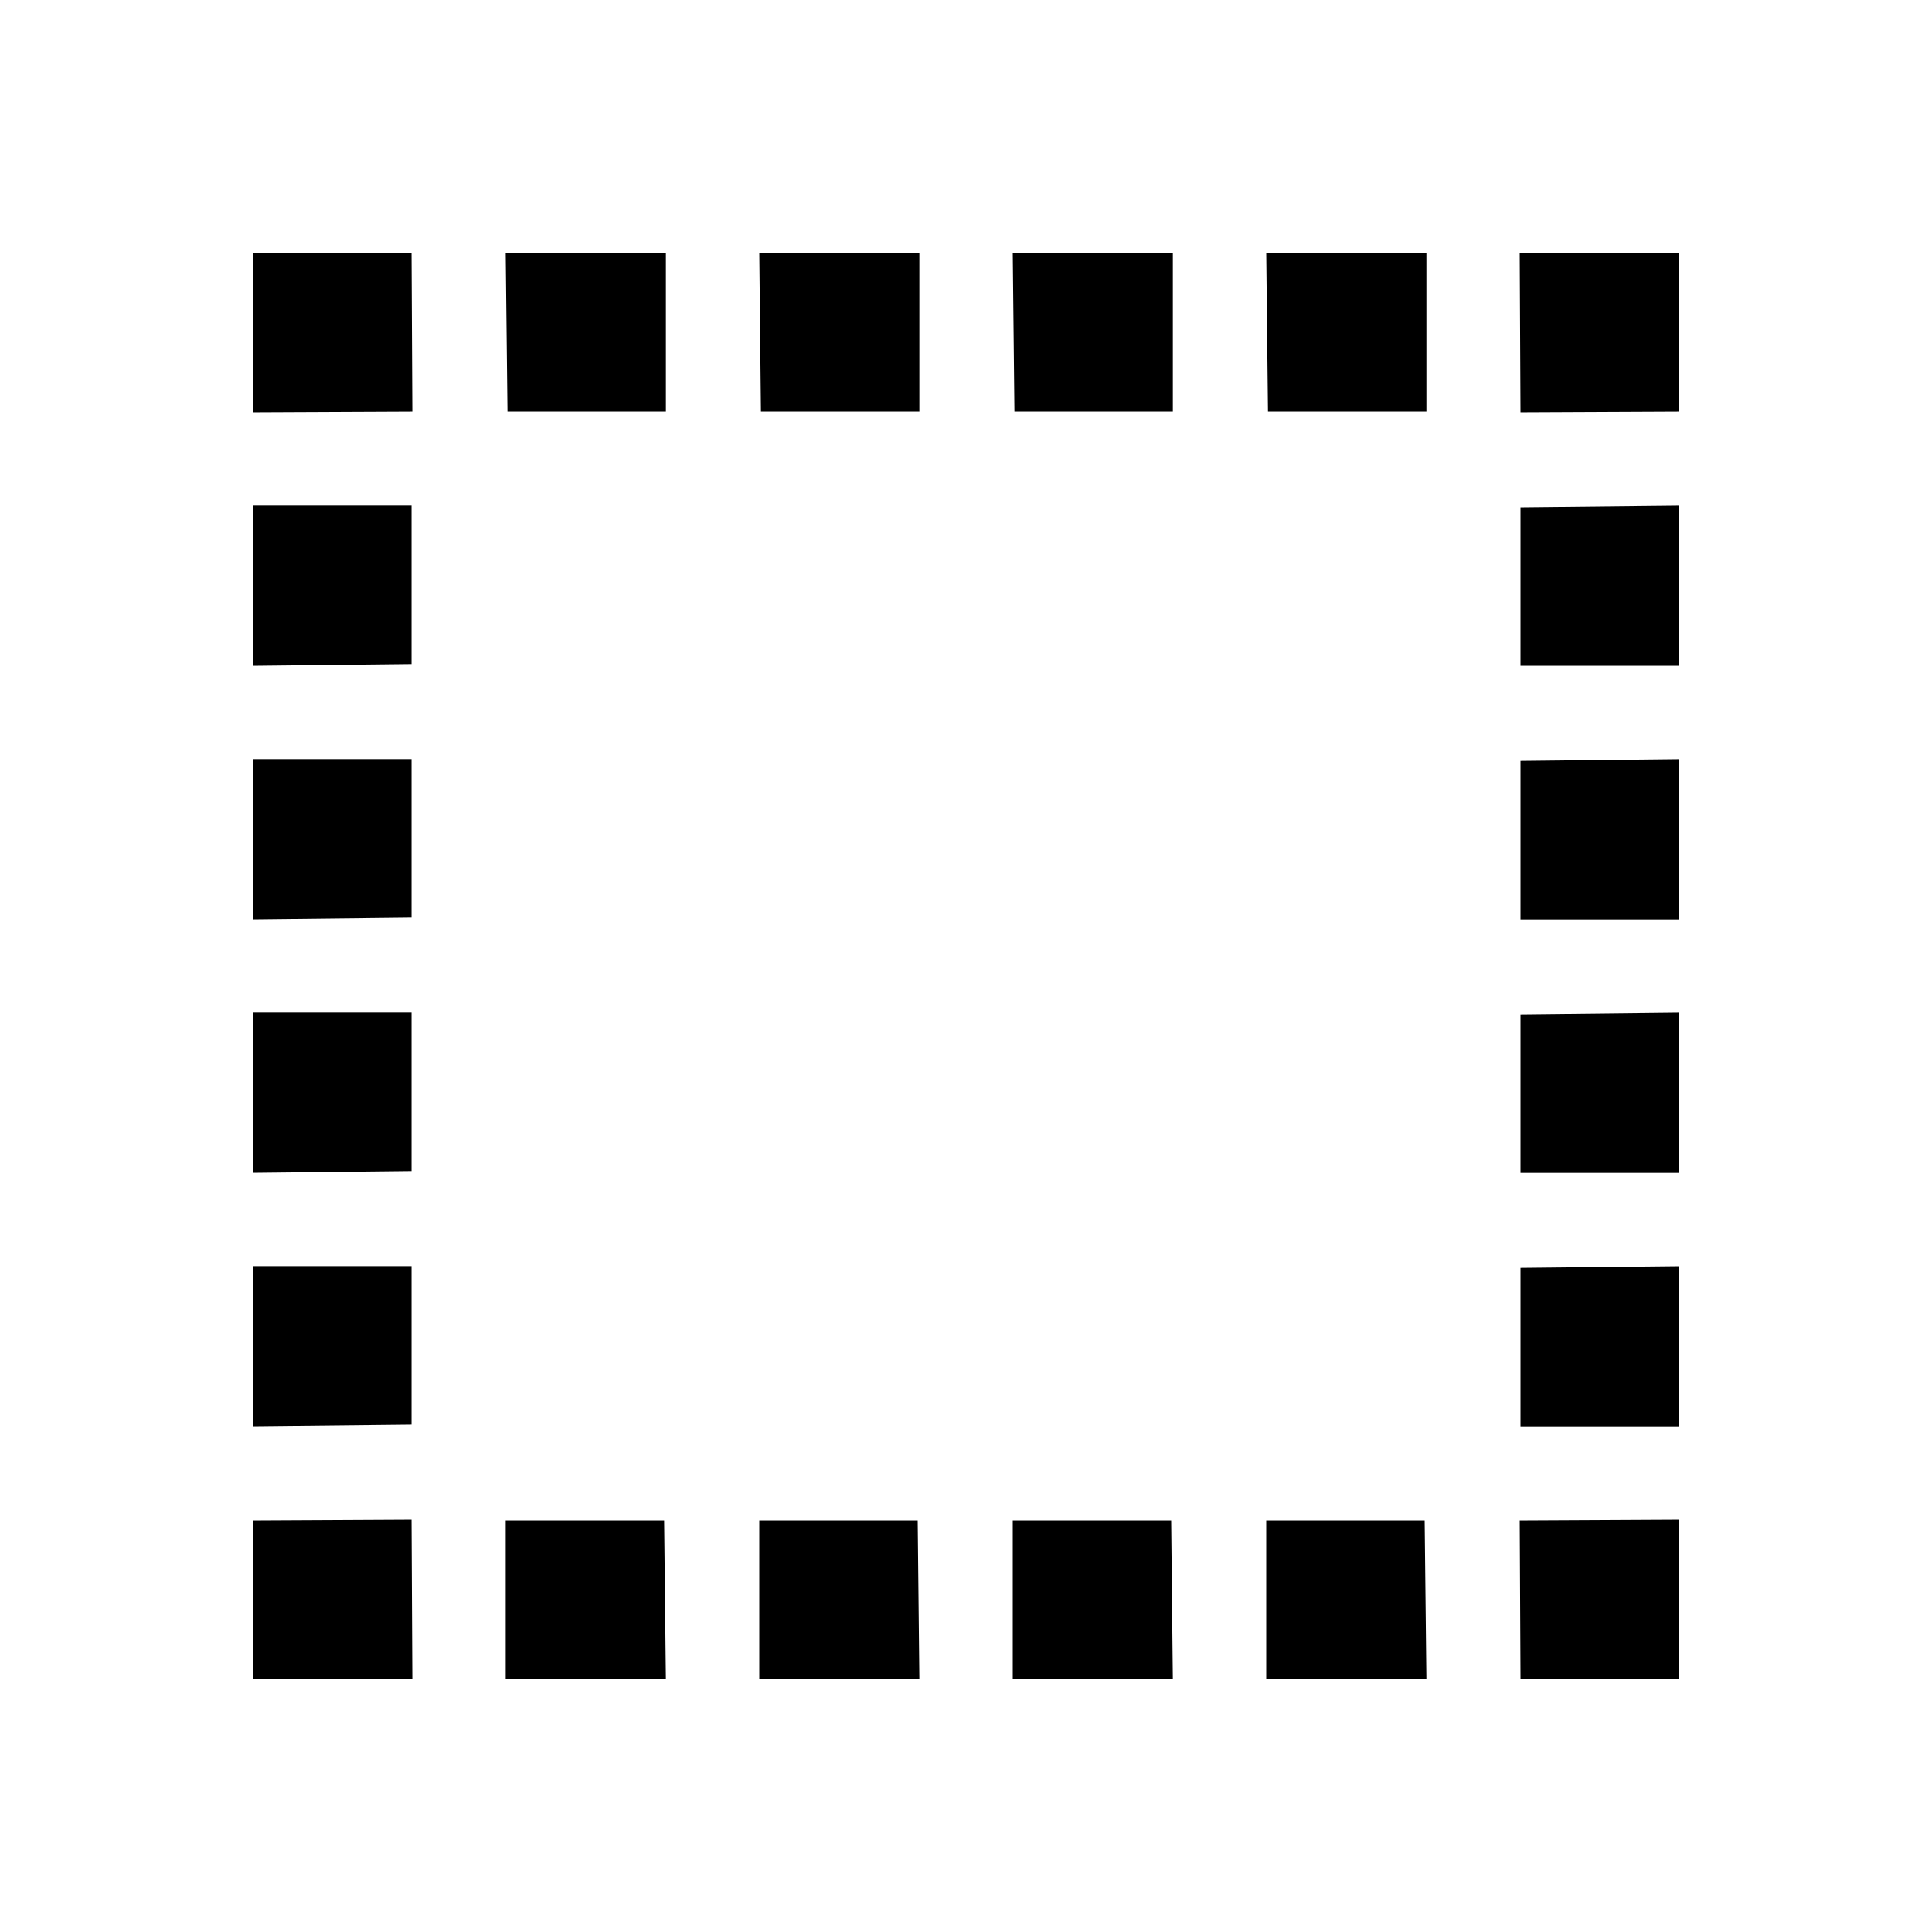
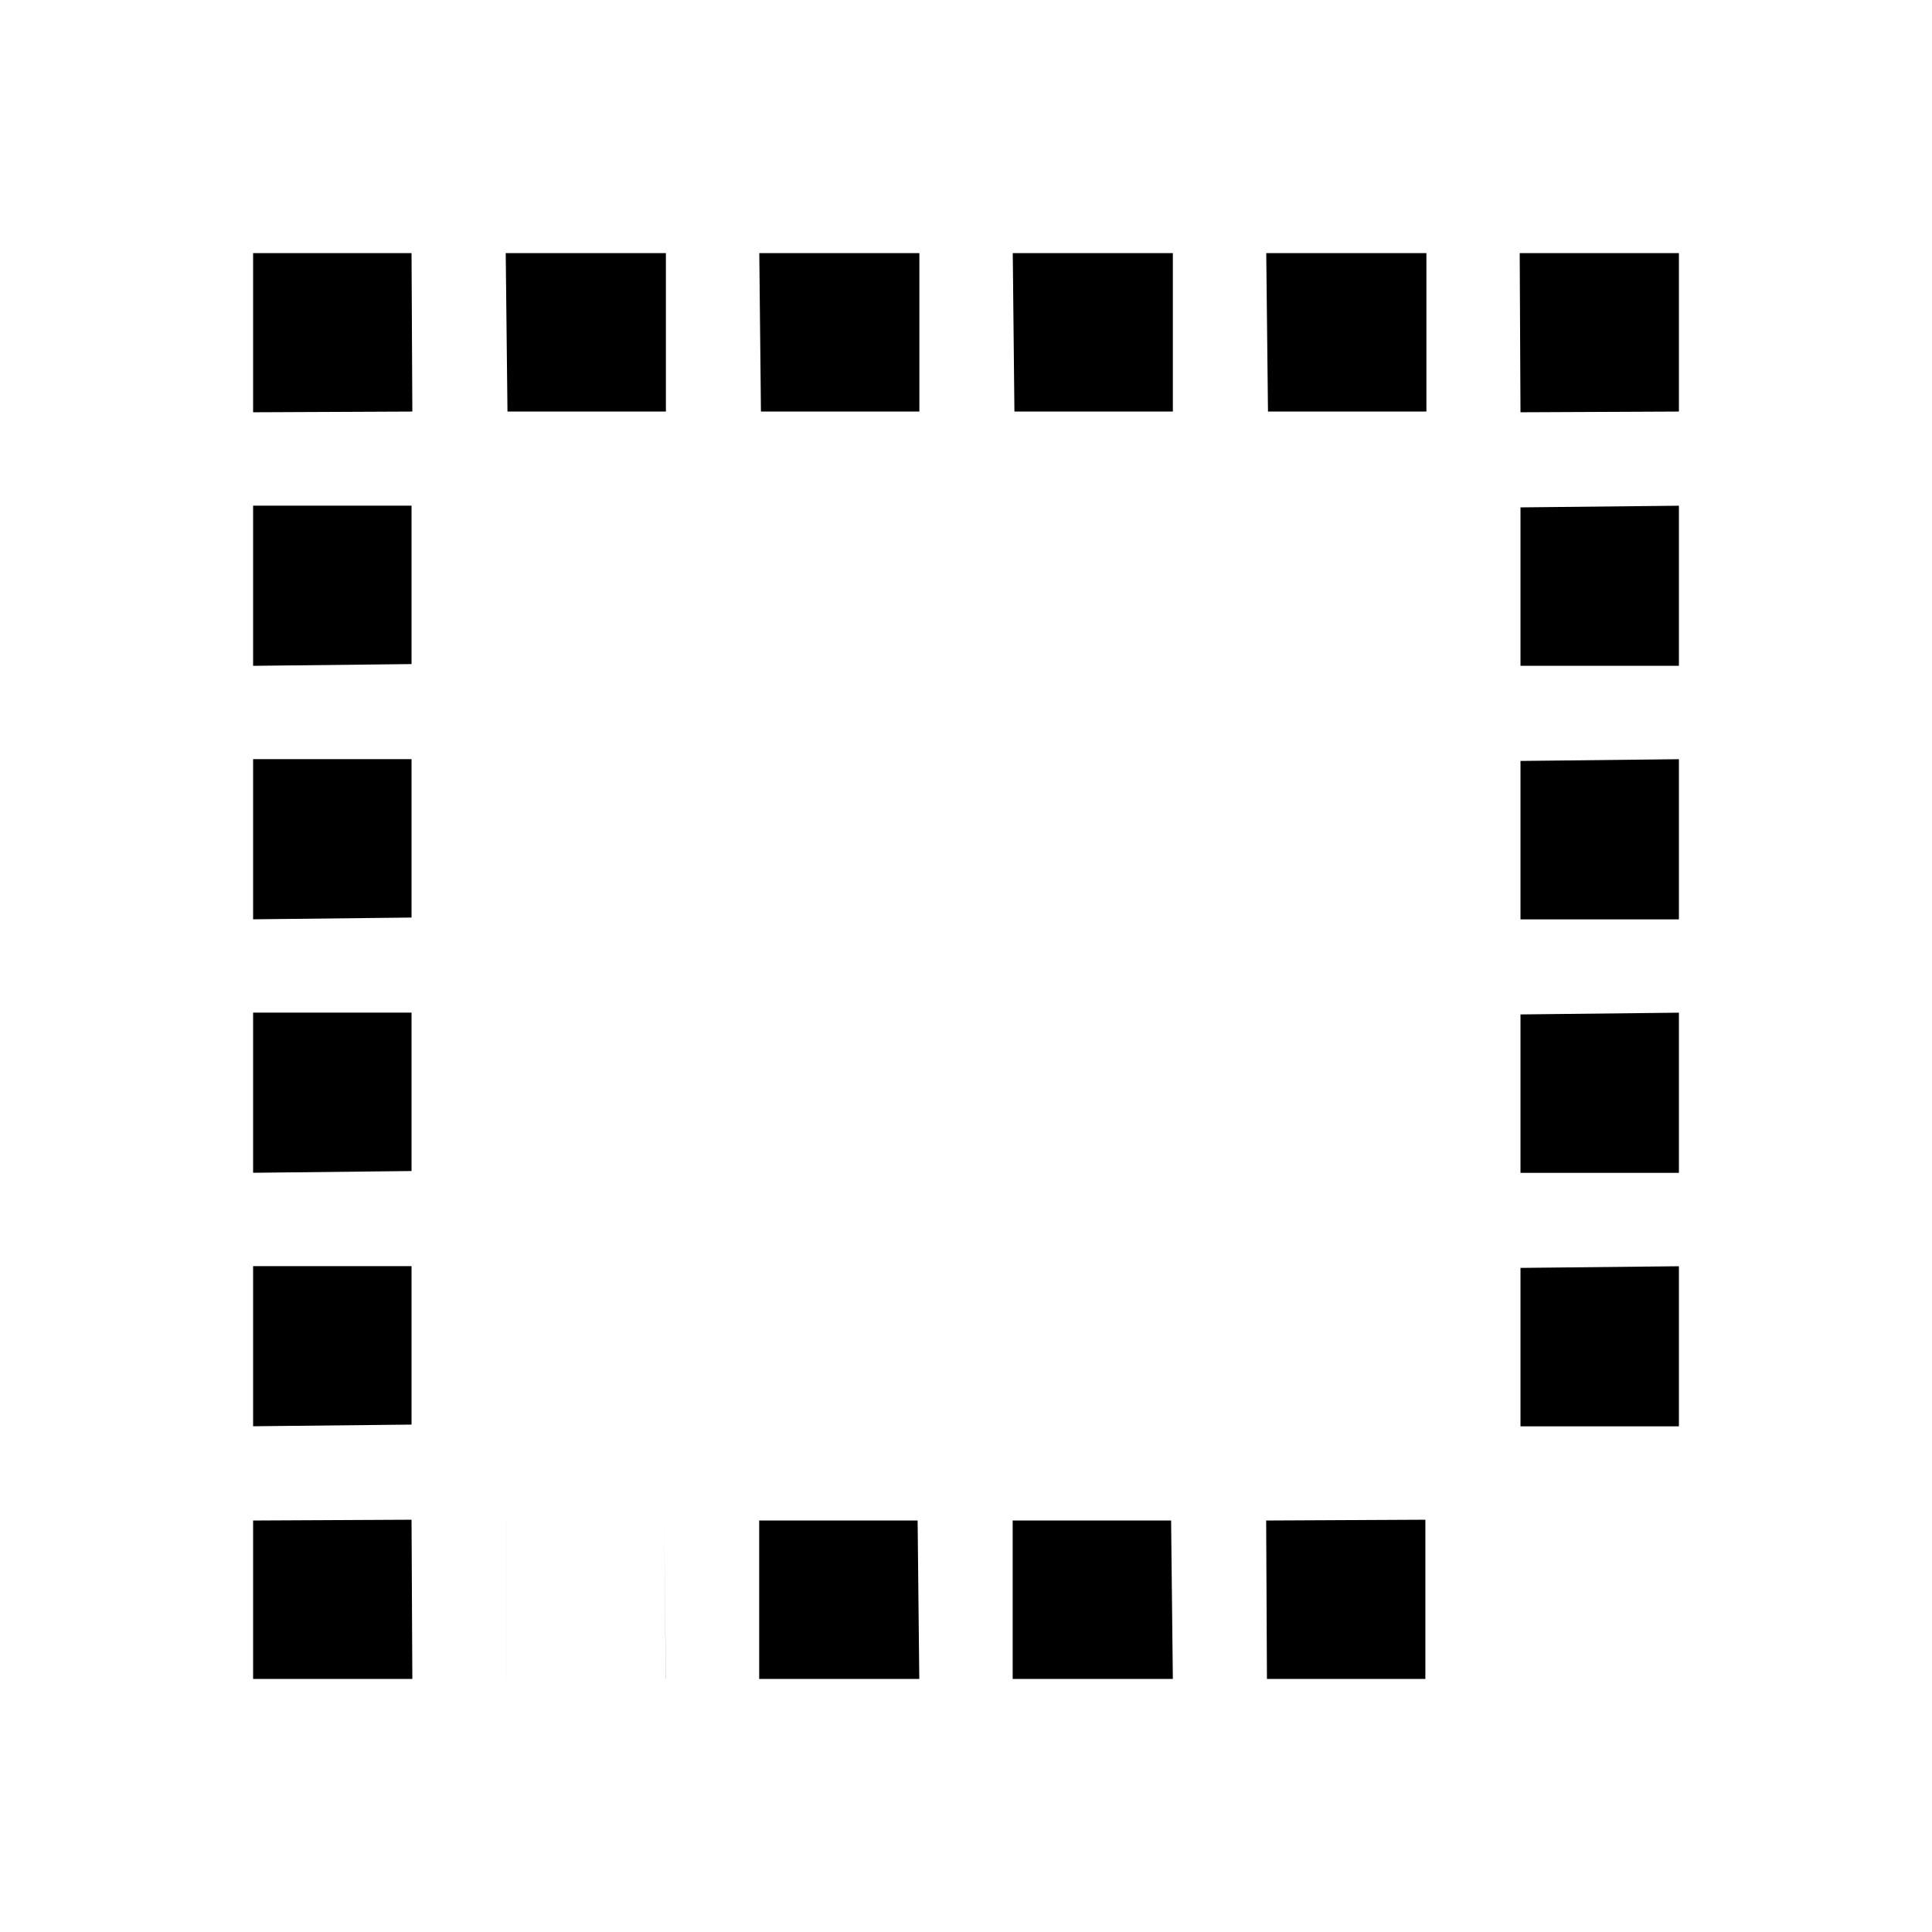
<svg xmlns="http://www.w3.org/2000/svg" fill="#000000" width="800px" height="800px" version="1.1" viewBox="144 144 512 512">
-   <path d="m588.93 278.02-41.984 0.441v41.984h41.984zm0 67.176-41.984 0.461v41.984h41.984zm0 67.176-41.984 0.461v41.984h41.984zm0 67.195-41.984 0.438v41.984h41.984zm0-226.5v-41.984h-42.191l0.207 42.172zm-268.46-41.984h-42.449l0.465 41.984h41.984zm67.172 0h-42.422l0.438 41.984h41.984zm67.176 0h-42.426l0.441 41.984h41.984zm67.195 0h-42.445l0.461 41.984h41.984zm-268.74 41.984-0.211-41.984h-41.984v42.172zm-0.211 66.922v-41.984h-41.984v42.445zm0 67.172v-41.98h-41.984v42.445zm0 67.176v-41.984h-41.984v42.445zm0 67.195v-41.984h-41.984v42.426zm0 25.211-41.984 0.211v41.984h42.195zm66.941 0.211h-41.984v41.984h42.449zm67.195 0h-41.98v41.984h42.422zm67.176 0h-41.984v41.984h42.426zm67.176 0h-41.984v41.984h42.445zm67.383 41.984h-41.984l-0.207-41.984 42.191-0.211z" fill-rule="evenodd" />
+   <path d="m588.93 278.02-41.984 0.441v41.984h41.984zm0 67.176-41.984 0.461v41.984h41.984zm0 67.176-41.984 0.461v41.984h41.984zm0 67.195-41.984 0.438v41.984h41.984zm0-226.5v-41.984h-42.191l0.207 42.172zm-268.46-41.984h-42.449l0.465 41.984h41.984zm67.172 0h-42.422l0.438 41.984h41.984zm67.176 0h-42.426l0.441 41.984h41.984zm67.195 0h-42.445l0.461 41.984h41.984zm-268.74 41.984-0.211-41.984h-41.984v42.172zm-0.211 66.922v-41.984h-41.984v42.445zm0 67.172v-41.98h-41.984v42.445zm0 67.176v-41.984h-41.984v42.445zm0 67.195v-41.984h-41.984v42.426zm0 25.211-41.984 0.211v41.984h42.195zm66.941 0.211h-41.984v41.984h42.449zh-41.98v41.984h42.422zm67.176 0h-41.984v41.984h42.426zm67.176 0h-41.984v41.984h42.445zm67.383 41.984h-41.984l-0.207-41.984 42.191-0.211z" fill-rule="evenodd" />
</svg>